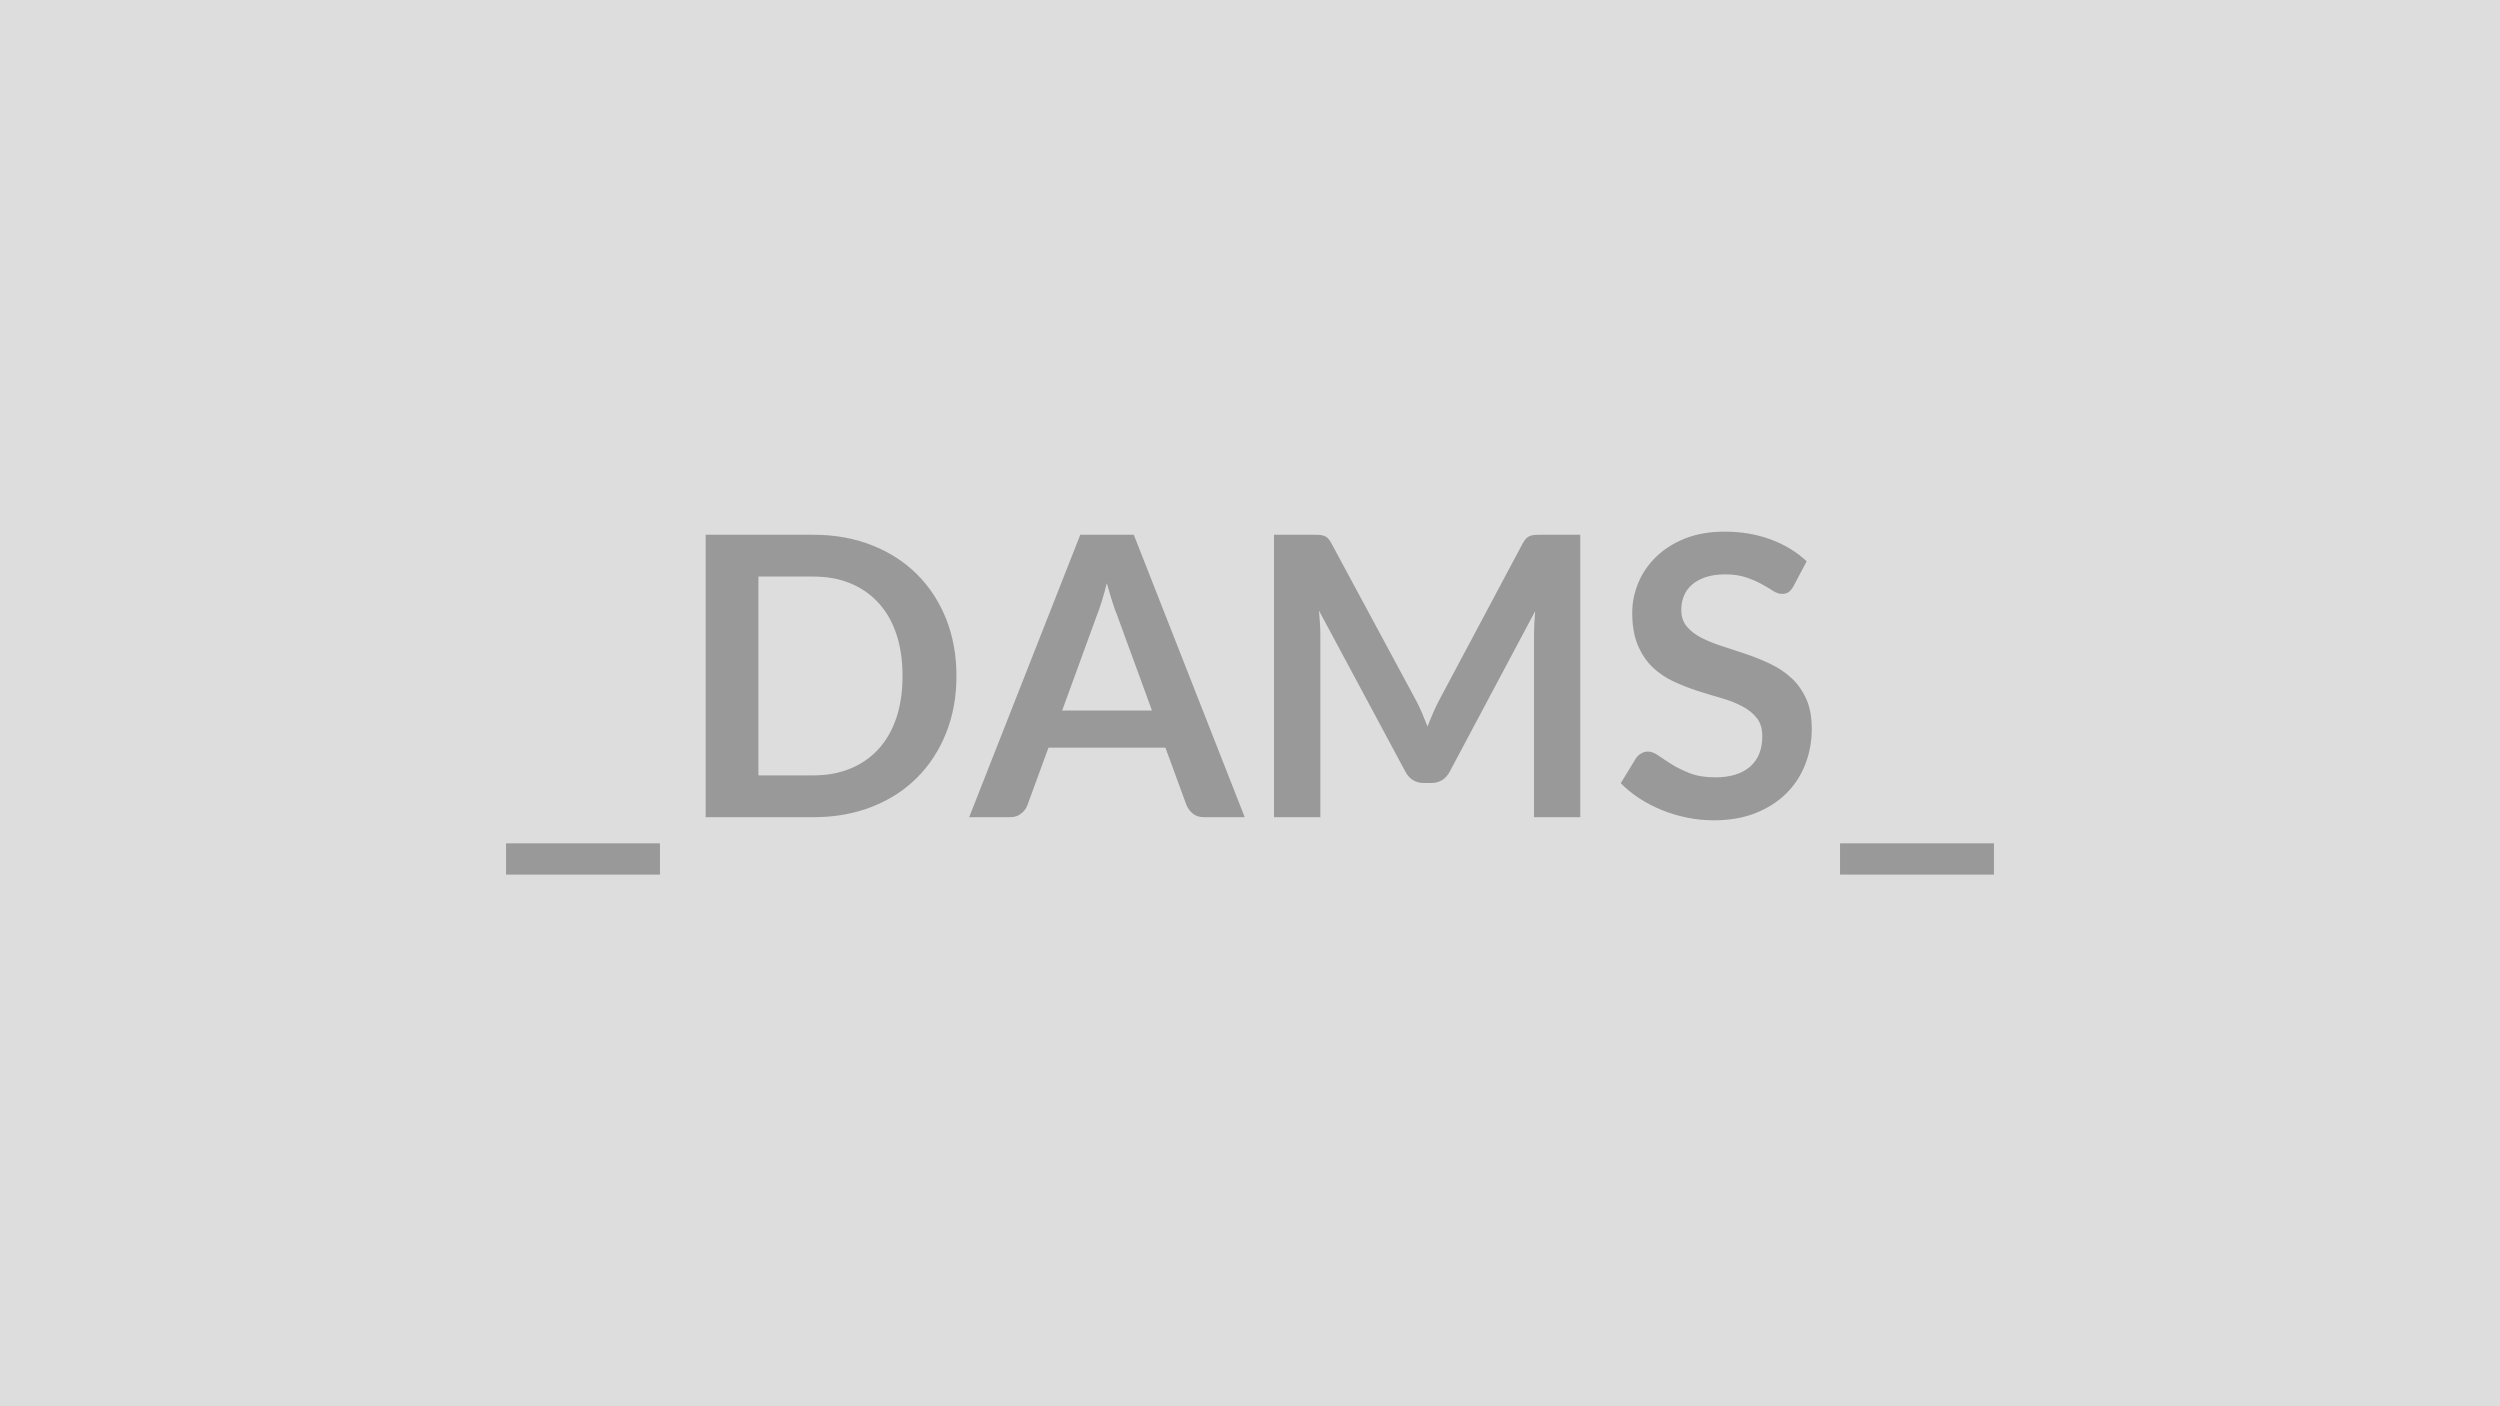
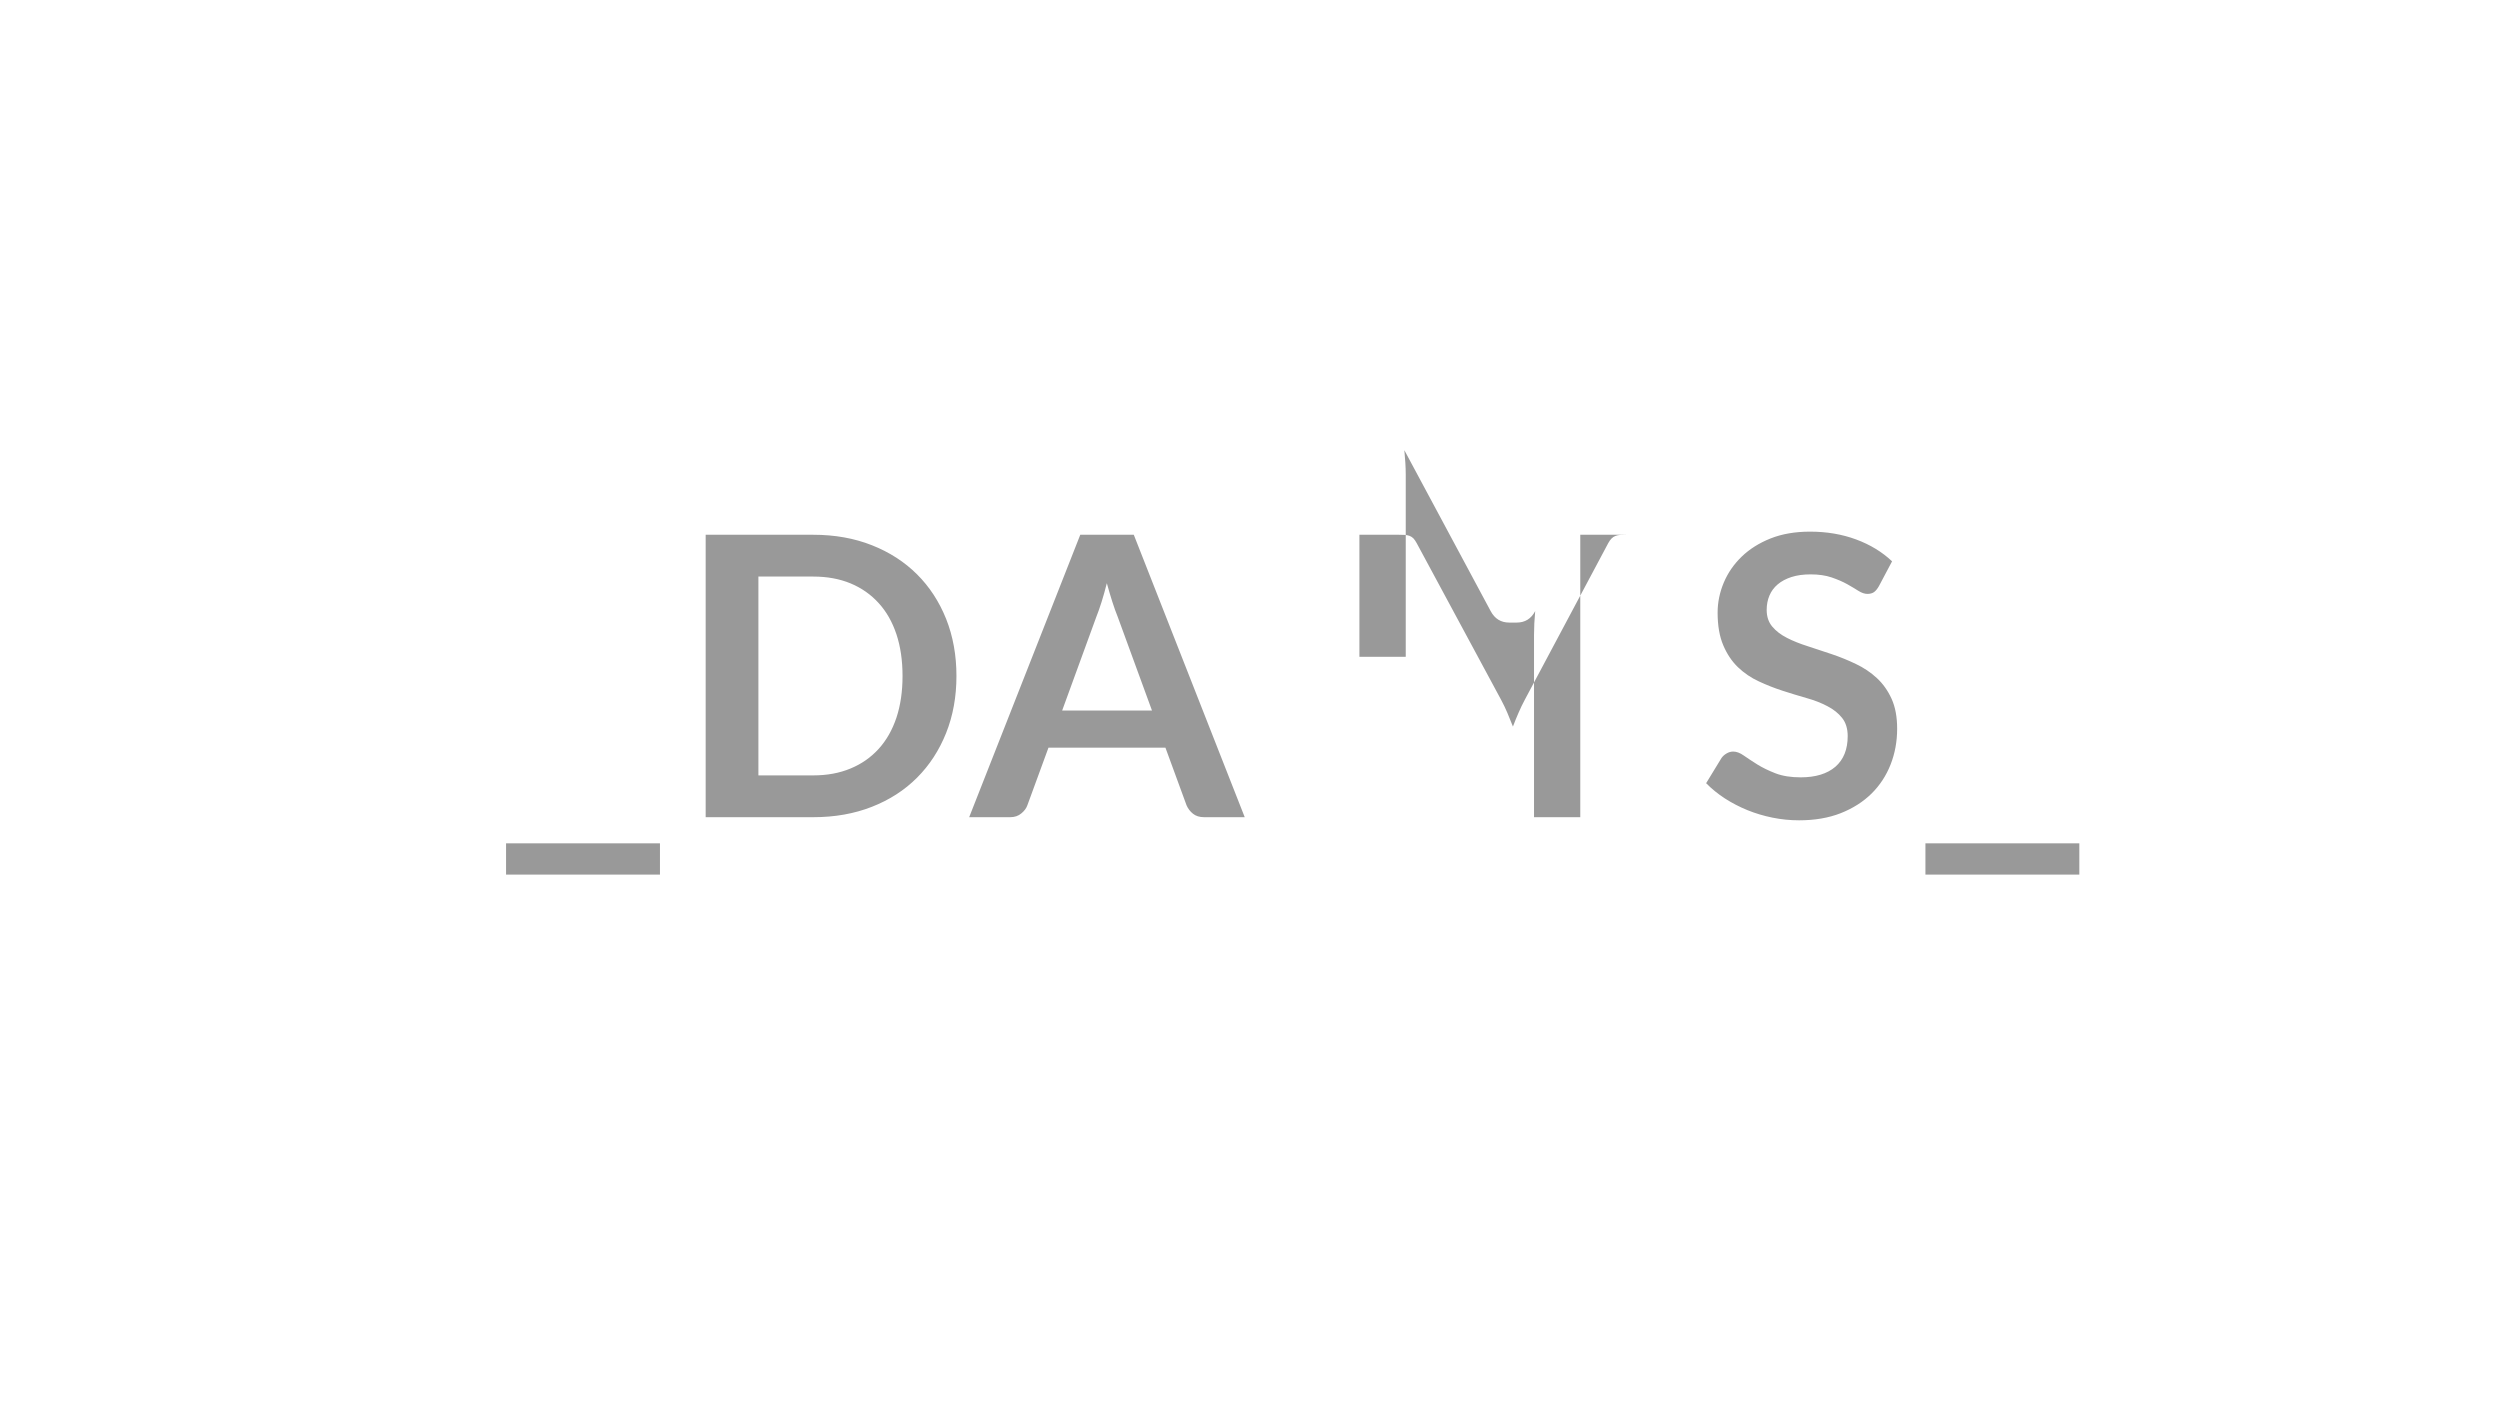
<svg xmlns="http://www.w3.org/2000/svg" width="320" height="180" viewBox="0 0 320 180">
-   <rect width="100%" height="100%" fill="#DDDDDD" />
-   <path fill="#999999" d="M64.775 107.95h19.7v4h-19.7zm57.65-21.42q0 3.97-1.32 7.29-1.33 3.33-3.73 5.73t-5.77 3.72q-3.38 1.33-7.5 1.33h-13.78V68.45h13.78q4.12 0 7.5 1.34 3.37 1.33 5.77 3.72t3.73 5.71q1.32 3.33 1.32 7.31m-6.9 0q0-2.98-.78-5.34-.79-2.37-2.28-4-1.49-1.64-3.6-2.52-2.11-.87-4.76-.87h-7.03v25.45h7.03q2.65 0 4.76-.88 2.11-.87 3.6-2.51t2.28-4q.78-2.36.78-5.33m20.43 4.42h11.5l-4.4-12.03q-.33-.8-.68-1.9t-.7-2.37q-.32 1.27-.67 2.39-.35 1.11-.68 1.93zm9.17-22.5 14.2 36.15h-5.2q-.87 0-1.42-.44t-.83-1.09l-2.7-7.37h-14.97l-2.7 7.37q-.2.58-.78 1.05-.57.48-1.42.48h-5.25l14.22-36.15zm52.08 0h5.07v36.15h-5.92V81.25q0-1.4.15-3.03l-10.93 20.53q-.77 1.47-2.37 1.47h-.95q-1.6 0-2.38-1.47l-11.05-20.6q.08.82.13 1.62t.05 1.48v23.35h-5.93V68.45h5.08q.45 0 .77.02.33.03.59.13t.48.32q.21.23.41.6l10.82 20.08q.43.8.79 1.65t.71 1.75q.35-.93.73-1.79.37-.86.8-1.66l10.67-20.03q.2-.37.43-.6.22-.22.49-.32.26-.1.58-.13.33-.02.78-.02m34.05 3.4-1.68 3.17q-.3.53-.63.77-.34.23-.84.23-.53 0-1.14-.38-.61-.39-1.46-.87-.85-.47-1.99-.86t-2.69-.39q-1.4 0-2.45.34t-1.76.94-1.06 1.44q-.35.83-.35 1.83 0 1.28.71 2.13t1.89 1.45q1.17.6 2.67 1.07 1.5.48 3.08 1.02 1.57.53 3.07 1.25 1.5.71 2.68 1.8 1.17 1.08 1.89 2.66.71 1.57.71 3.82 0 2.45-.84 4.59t-2.45 3.73q-1.61 1.58-3.94 2.5-2.32.91-5.32.91-1.73 0-3.4-.34-1.68-.34-3.21-.96-1.54-.63-2.89-1.5-1.35-.88-2.4-1.95l1.97-3.23q.25-.35.65-.58.4-.24.85-.24.63 0 1.35.51.73.51 1.73 1.14 1 .62 2.34 1.14 1.33.51 3.21.51 2.87 0 4.45-1.36 1.57-1.37 1.57-3.92 0-1.42-.71-2.32t-1.89-1.51q-1.17-.62-2.67-1.04-1.5-.43-3.05-.93t-3.05-1.2q-1.5-.69-2.68-1.82-1.17-1.13-1.88-2.81-.72-1.69-.72-4.17 0-1.97.79-3.85.79-1.87 2.29-3.32t3.7-2.33q2.2-.87 5.05-.87 3.2 0 5.9 1t4.6 2.8m4.27 36.1h19.7v4h-19.7z" />
+   <path fill="#999999" d="M64.775 107.95h19.7v4h-19.7zm57.65-21.42q0 3.97-1.32 7.29-1.33 3.33-3.73 5.73t-5.77 3.72q-3.38 1.33-7.5 1.33h-13.78V68.45h13.78q4.12 0 7.5 1.34 3.37 1.33 5.77 3.72t3.73 5.71q1.32 3.33 1.32 7.31m-6.9 0q0-2.98-.78-5.34-.79-2.37-2.28-4-1.49-1.64-3.6-2.52-2.11-.87-4.76-.87h-7.03v25.45h7.03q2.65 0 4.76-.88 2.11-.87 3.6-2.51t2.28-4q.78-2.36.78-5.33m20.43 4.42h11.5l-4.4-12.03q-.33-.8-.68-1.9t-.7-2.37q-.32 1.27-.67 2.39-.35 1.11-.68 1.93zm9.17-22.5 14.2 36.15h-5.2q-.87 0-1.42-.44t-.83-1.09l-2.7-7.37h-14.97l-2.7 7.37q-.2.58-.78 1.05-.57.48-1.42.48h-5.25l14.22-36.15zm52.08 0h5.07v36.15h-5.92V81.25q0-1.4.15-3.03q-.77 1.47-2.37 1.47h-.95q-1.6 0-2.38-1.47l-11.05-20.6q.08.82.13 1.62t.05 1.48v23.35h-5.93V68.45h5.08q.45 0 .77.02.33.03.59.13t.48.32q.21.23.41.6l10.82 20.08q.43.8.79 1.65t.71 1.75q.35-.93.73-1.79.37-.86.8-1.66l10.67-20.03q.2-.37.43-.6.22-.22.49-.32.26-.1.58-.13.33-.02.78-.02m34.05 3.4-1.68 3.17q-.3.53-.63.77-.34.23-.84.23-.53 0-1.14-.38-.61-.39-1.46-.87-.85-.47-1.99-.86t-2.69-.39q-1.4 0-2.45.34t-1.76.94-1.06 1.44q-.35.83-.35 1.83 0 1.28.71 2.13t1.89 1.45q1.17.6 2.67 1.07 1.5.48 3.08 1.02 1.57.53 3.07 1.25 1.5.71 2.68 1.8 1.17 1.08 1.89 2.66.71 1.57.71 3.82 0 2.45-.84 4.59t-2.45 3.73q-1.61 1.58-3.94 2.5-2.32.91-5.32.91-1.73 0-3.4-.34-1.68-.34-3.21-.96-1.54-.63-2.89-1.5-1.35-.88-2.4-1.95l1.97-3.23q.25-.35.65-.58.4-.24.85-.24.63 0 1.35.51.73.51 1.73 1.14 1 .62 2.34 1.14 1.33.51 3.21.51 2.87 0 4.45-1.36 1.57-1.37 1.57-3.92 0-1.42-.71-2.32t-1.89-1.51q-1.17-.62-2.67-1.04-1.5-.43-3.05-.93t-3.05-1.2q-1.5-.69-2.68-1.82-1.17-1.13-1.88-2.81-.72-1.69-.72-4.17 0-1.97.79-3.85.79-1.87 2.29-3.32t3.7-2.33q2.2-.87 5.05-.87 3.2 0 5.9 1t4.6 2.8m4.27 36.1h19.7v4h-19.7z" />
</svg>